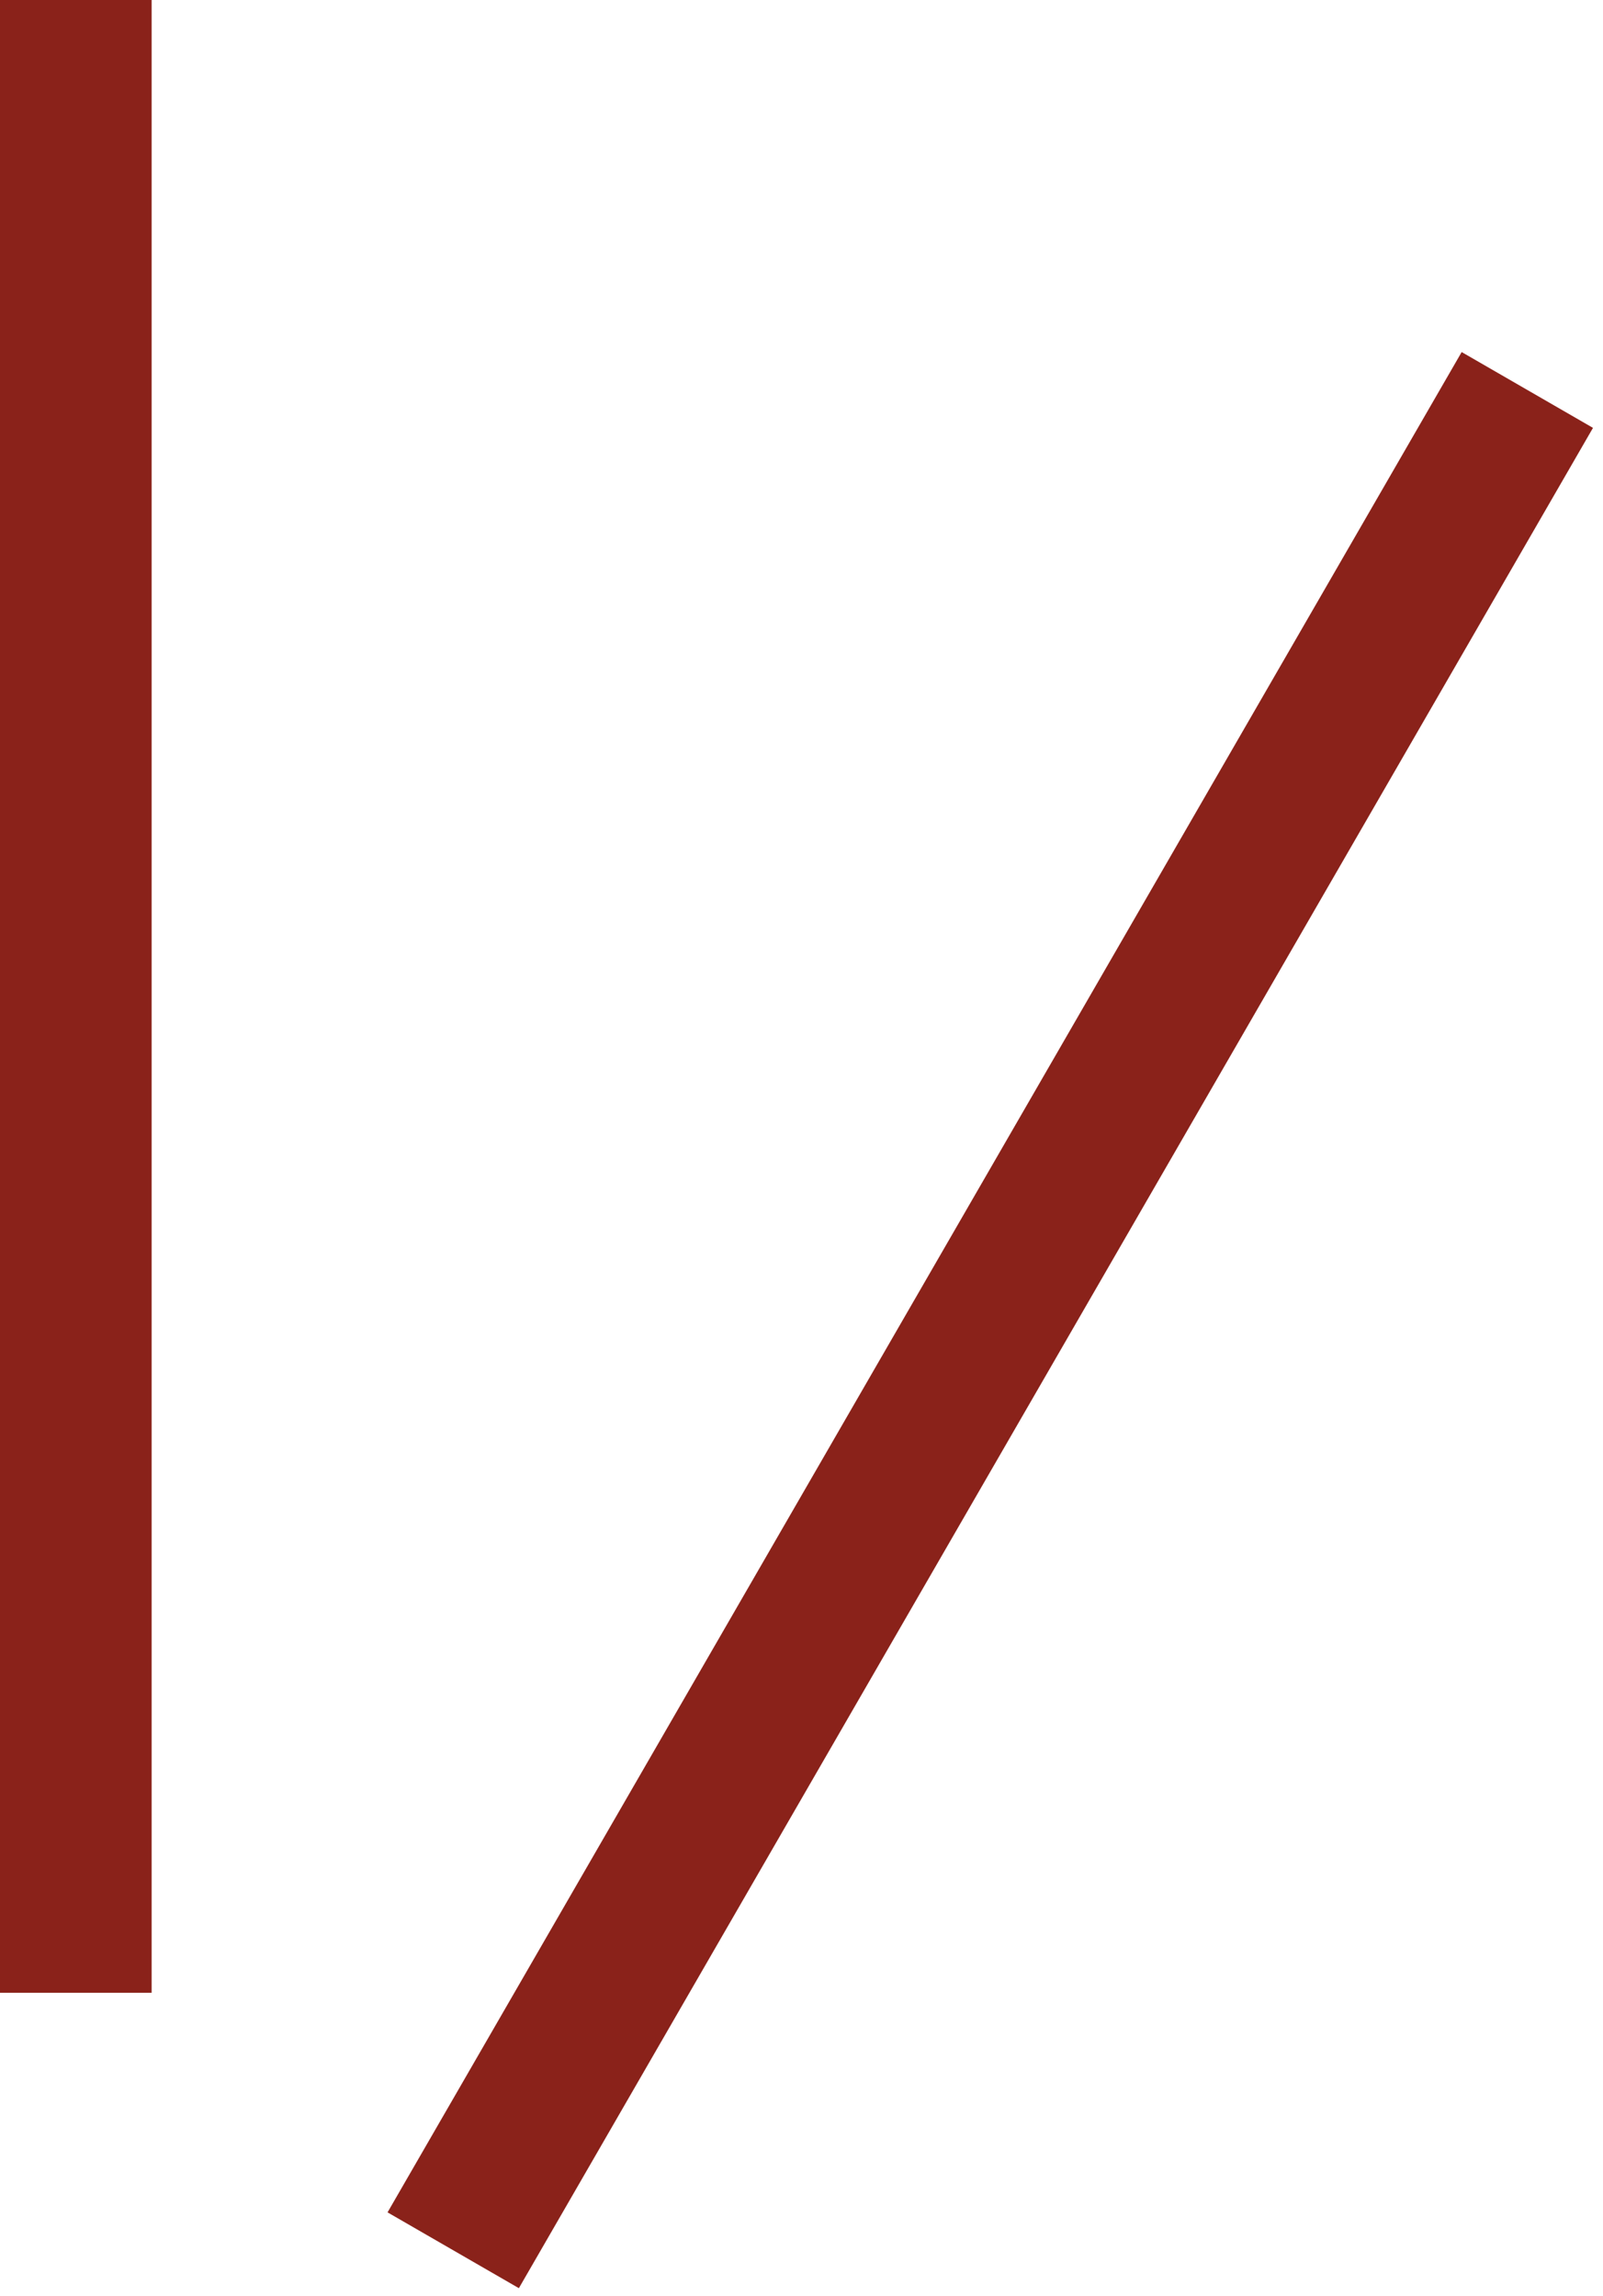
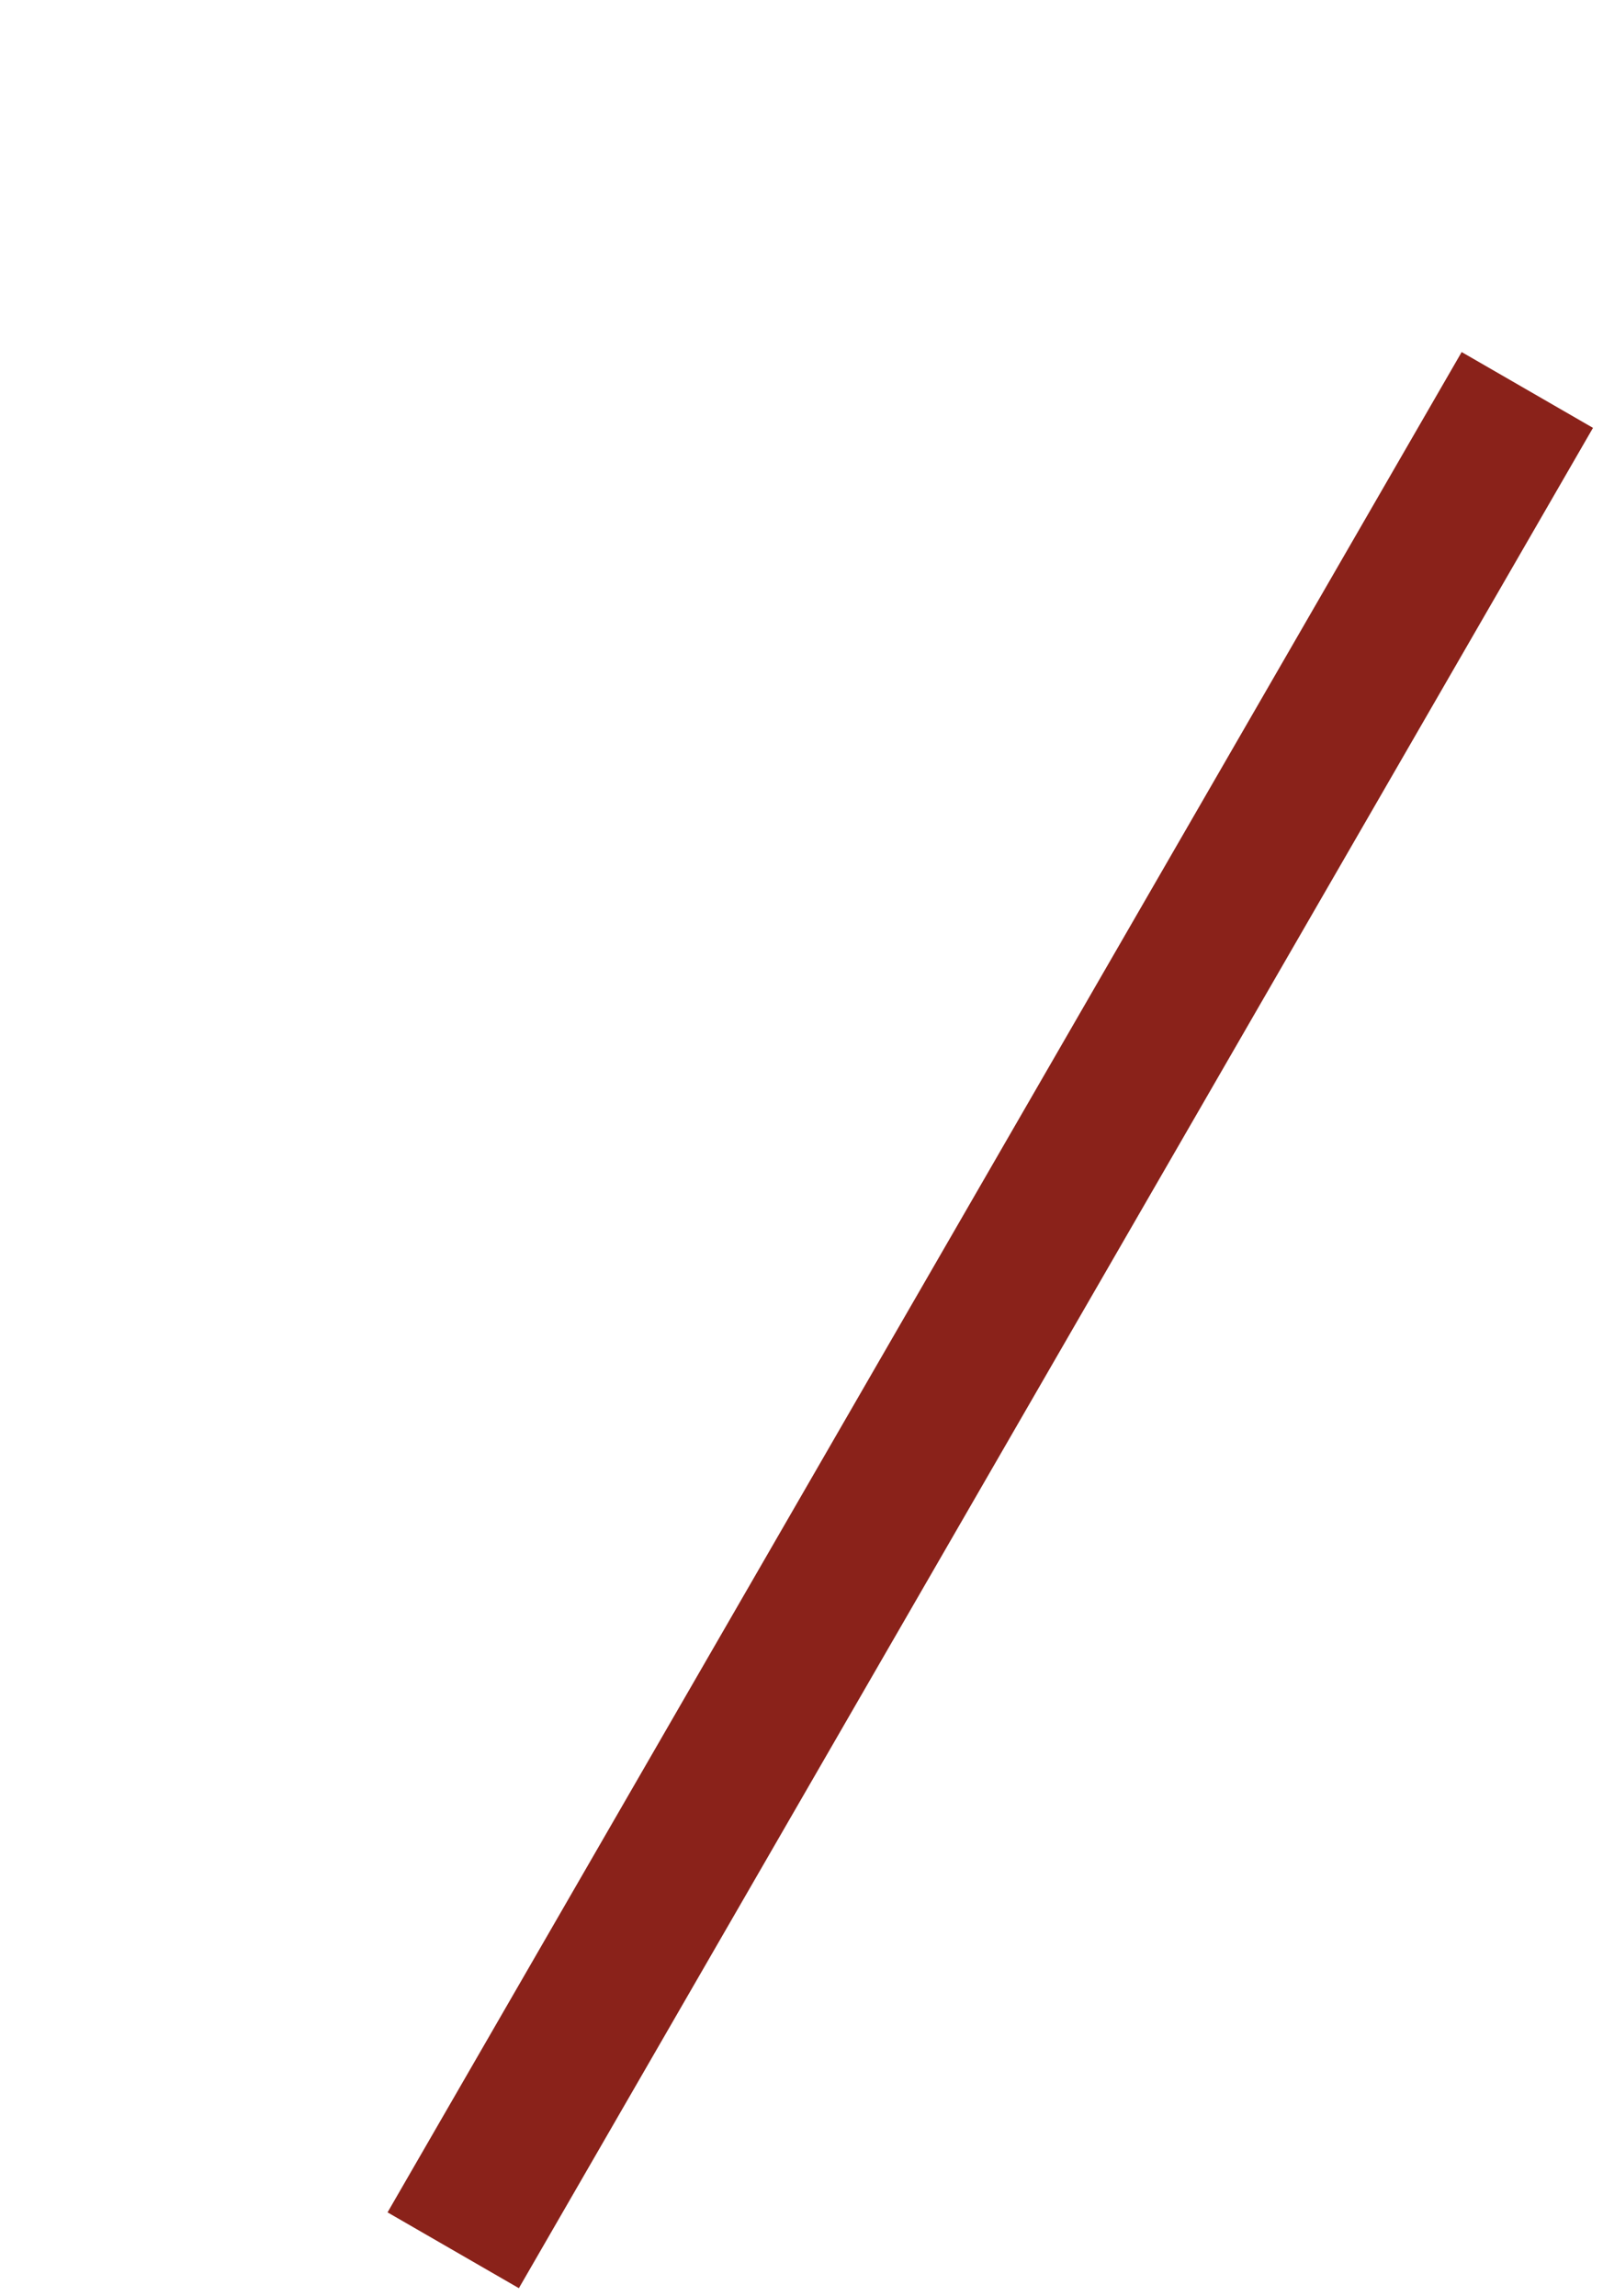
<svg xmlns="http://www.w3.org/2000/svg" width="148" height="212" viewBox="0 0 148 212" fill="none">
  <g style="mix-blend-mode:multiply">
-     <rect x="14" y="184" width="14" height="184" transform="rotate(-180 14 184)" fill="#8A221A" />
-   </g>
+     </g>
  <g style="mix-blend-mode:multiply">
    <rect x="47.906" y="211.273" width="14" height="198.339" transform="rotate(-150 47.906 211.273)" fill="#8A221A" />
  </g>
</svg>